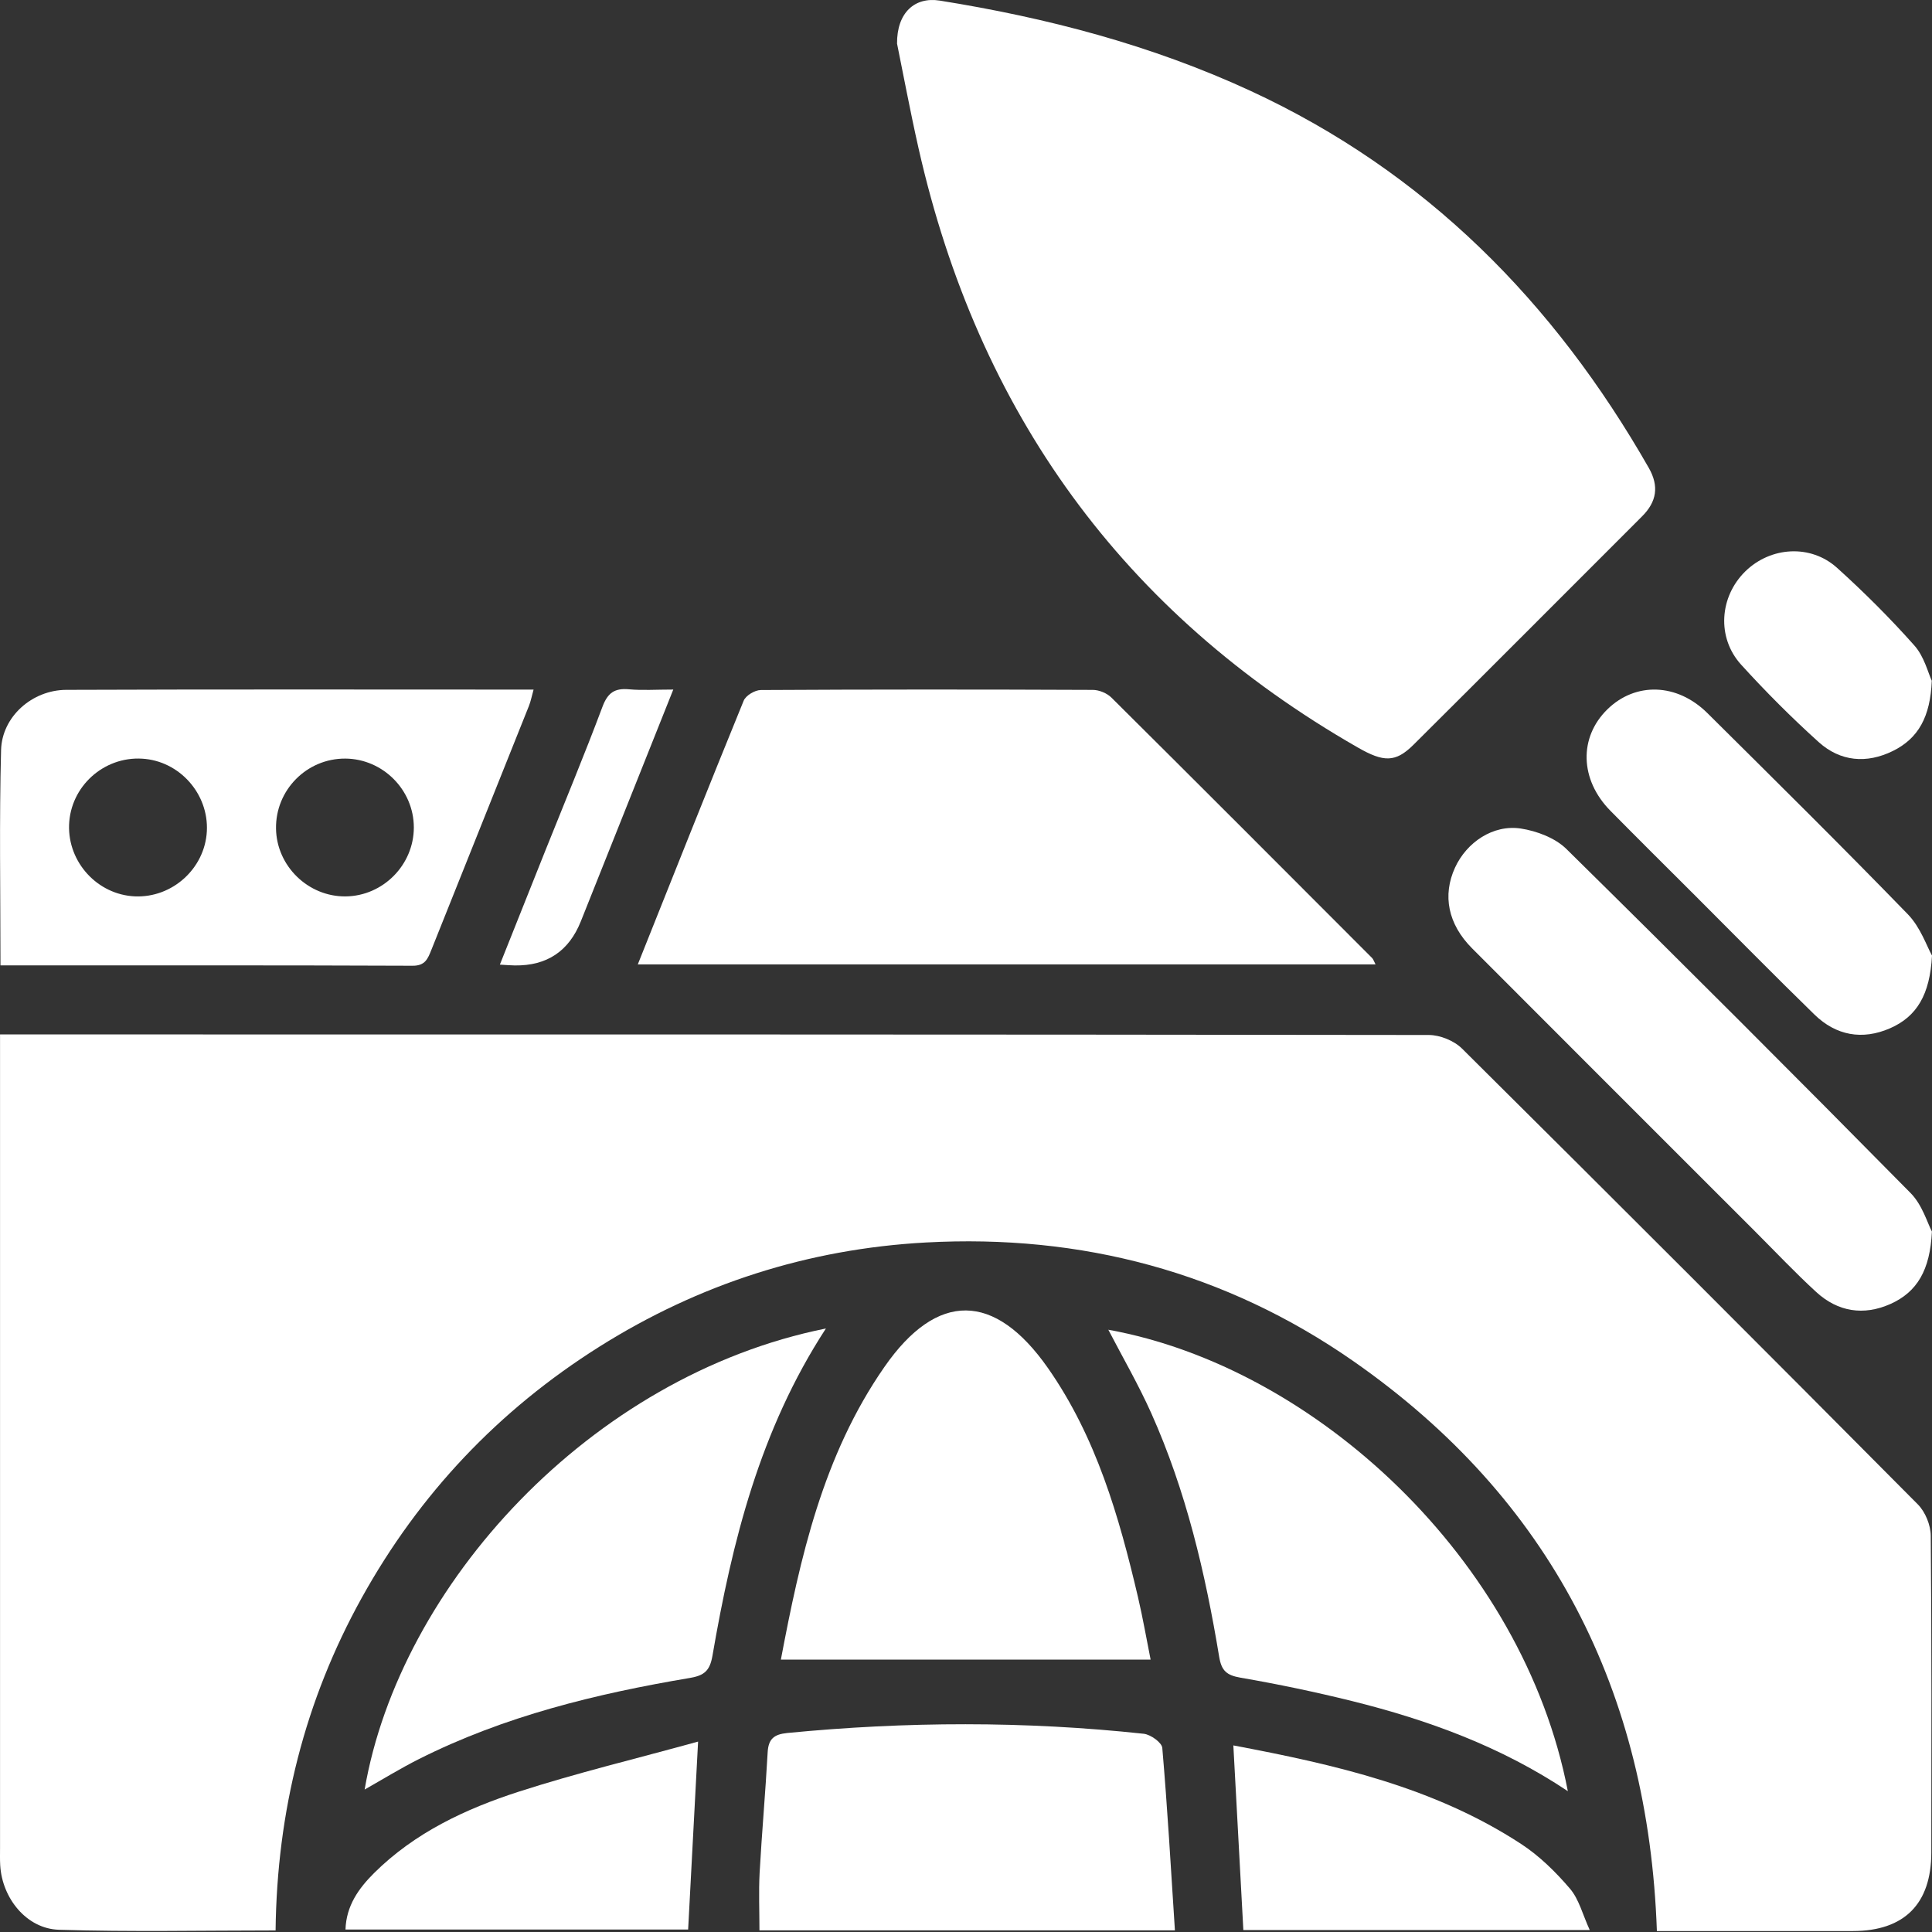
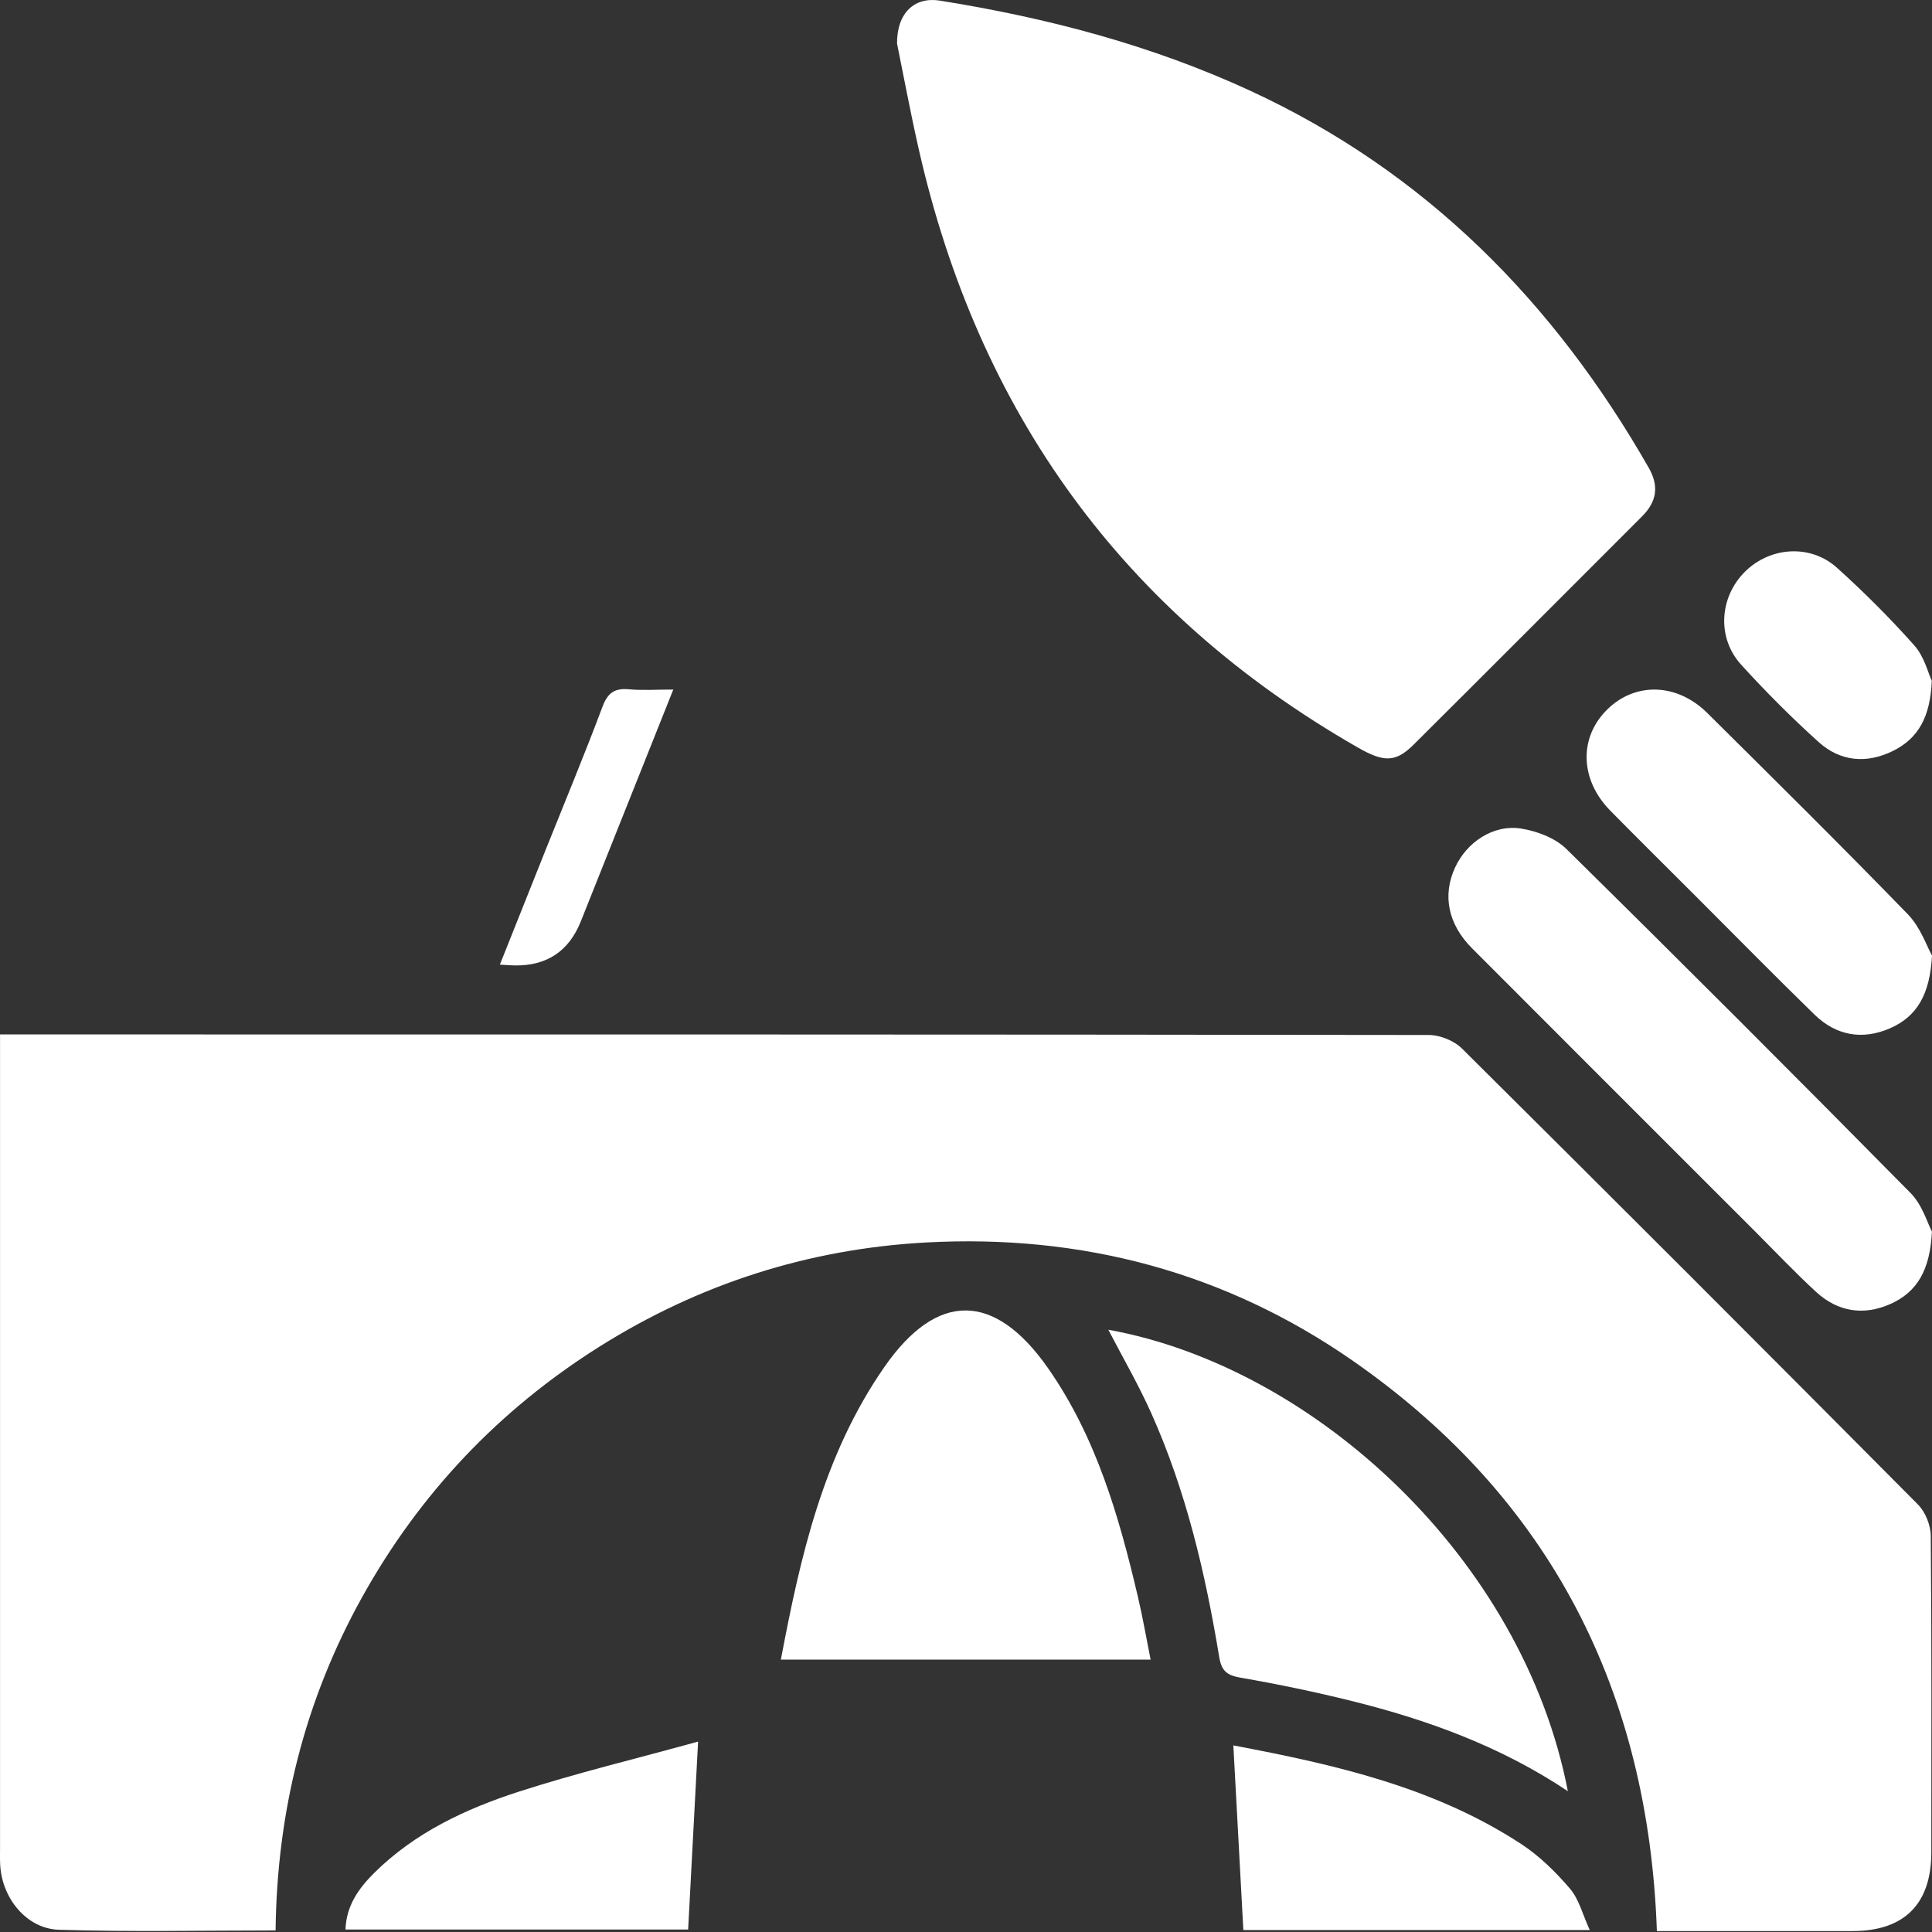
<svg xmlns="http://www.w3.org/2000/svg" width="45" height="45" viewBox="0 0 45 45" fill="none">
  <rect x="0" y="0" width="45" height="45" fill="#333333" stroke="none" />
  <g clip-path="url(#clip0_453_301)">
    <path d="M6.421 44.964C4.71 44.964 3.041 45 1.373 44.948C0.62 44.925 0.05 44.215 0.005 43.448C-0.003 43.315 0.001 43.181 0.001 43.046C0.001 36.921 0.001 30.796 0.001 24.671C0.001 24.505 0.001 24.338 0.001 24.094H0.547C11.458 24.094 22.369 24.092 33.28 24.107C33.542 24.107 33.87 24.241 34.055 24.425C37.606 27.95 41.144 31.488 44.669 35.039C44.844 35.214 44.969 35.522 44.971 35.77C44.993 38.229 44.986 40.69 44.984 43.149C44.983 44.347 44.354 44.976 43.158 44.978C41.652 44.98 40.146 44.978 38.592 44.978C38.396 39.401 36.123 34.911 31.524 31.705C28.541 29.626 25.185 28.742 21.562 28.94C18.824 29.09 16.279 29.907 13.954 31.371C11.614 32.846 9.769 34.795 8.427 37.214C7.097 39.612 6.451 42.197 6.419 44.963L6.421 44.964Z" fill="white" />
    <path d="M20.894 1.022C20.886 0.294 21.308 -0.079 21.889 0.014C24.388 0.414 26.821 1.05 29.128 2.117C33.205 4.003 36.196 7.034 38.403 10.897C38.647 11.324 38.588 11.687 38.247 12.027C36.473 13.8 34.703 15.577 32.924 17.346C32.505 17.762 32.23 17.758 31.623 17.409C26.146 14.272 22.781 9.588 21.395 3.455C21.2 2.592 21.038 1.722 20.895 1.021L20.894 1.022Z" fill="white" />
-     <path d="M14.855 22.464C15.689 20.376 16.495 18.344 17.322 16.32C17.372 16.199 17.584 16.072 17.722 16.072C20.298 16.057 22.875 16.058 25.452 16.069C25.6 16.069 25.783 16.145 25.887 16.248C27.917 18.264 29.938 20.29 31.959 22.314C31.989 22.344 32.002 22.393 32.039 22.463H14.854L14.855 22.464Z" fill="white" />
-     <path d="M0.011 22.487C0.011 20.776 -0.019 19.122 0.025 17.47C0.046 16.692 0.748 16.072 1.542 16.068C5.155 16.054 8.769 16.062 12.428 16.062C12.386 16.209 12.364 16.333 12.318 16.447C11.562 18.339 10.804 20.23 10.048 22.123C9.965 22.328 9.906 22.496 9.61 22.494C6.433 22.481 3.254 22.486 0.011 22.486V22.487ZM3.139 20.878C4.012 20.917 4.772 20.23 4.818 19.361C4.863 18.489 4.18 17.722 3.312 17.671C2.416 17.617 1.642 18.317 1.609 19.21C1.578 20.084 2.27 20.838 3.139 20.878ZM8.048 20.879C8.922 20.871 9.64 20.144 9.639 19.271C9.638 18.397 8.916 17.674 8.043 17.669C7.145 17.664 6.415 18.402 6.429 19.3C6.442 20.171 7.177 20.887 8.048 20.879Z" fill="white" />
    <path d="M26.799 38.656H18.188C18.635 36.294 19.165 33.901 20.601 31.837C21.828 30.071 23.167 30.09 24.409 31.865C25.532 33.471 26.064 35.317 26.505 37.196C26.622 37.696 26.709 38.204 26.8 38.656H26.799Z" fill="white" />
-     <path d="M19.237 30.943C17.7 33.303 17.053 35.905 16.594 38.568C16.533 38.917 16.403 39.026 16.067 39.083C13.887 39.45 11.748 39.971 9.758 40.972C9.327 41.189 8.915 41.443 8.493 41.682C9.308 36.931 13.75 32.046 19.237 30.943Z" fill="white" />
    <path d="M25.815 30.972C30.623 31.843 35.474 36.312 36.518 41.72C34.96 40.679 33.258 40.06 31.488 39.62C30.631 39.408 29.762 39.226 28.892 39.076C28.571 39.02 28.451 38.916 28.397 38.59C28.075 36.641 27.625 34.724 26.814 32.913C26.515 32.246 26.146 31.61 25.815 30.972Z" fill="white" />
-     <path d="M27.367 44.962H17.689C17.689 44.507 17.67 44.062 17.693 43.62C17.745 42.686 17.829 41.753 17.88 40.82C17.896 40.506 18.025 40.396 18.335 40.365C21.105 40.095 23.873 40.085 26.64 40.383C26.8 40.4 27.061 40.587 27.072 40.712C27.192 42.107 27.272 43.505 27.366 44.962H27.367Z" fill="white" />
    <path d="M44.998 28.685C44.956 29.582 44.654 30.095 44.03 30.373C43.407 30.65 42.808 30.555 42.306 30.096C41.813 29.644 41.354 29.157 40.881 28.684C38.682 26.485 36.481 24.288 34.286 22.087C33.726 21.525 33.594 20.855 33.89 20.209C34.16 19.619 34.778 19.2 35.422 19.298C35.796 19.356 36.223 19.517 36.484 19.774C39.176 22.425 41.848 25.098 44.501 27.788C44.775 28.064 44.895 28.492 44.998 28.685Z" fill="white" />
    <path d="M45 22.259C44.952 23.166 44.647 23.678 44.022 23.951C43.377 24.232 42.765 24.121 42.262 23.631C41.329 22.722 40.415 21.791 39.493 20.87C38.831 20.208 38.165 19.55 37.508 18.883C36.795 18.159 36.771 17.175 37.44 16.521C38.095 15.881 39.062 15.909 39.768 16.609C41.334 18.163 42.903 19.714 44.439 21.297C44.733 21.6 44.88 22.045 45.001 22.259H45Z" fill="white" />
    <path d="M37.029 44.954H28.96C28.883 43.521 28.807 42.111 28.727 40.654C31.099 41.102 33.404 41.626 35.429 42.949C35.855 43.227 36.235 43.601 36.567 43.99C36.779 44.238 36.863 44.595 37.028 44.954H37.029Z" fill="white" />
    <path d="M16.26 40.565C16.178 42.114 16.104 43.511 16.028 44.943H8.047C8.065 44.387 8.353 43.986 8.713 43.627C9.662 42.685 10.846 42.131 12.088 41.73C13.432 41.296 14.811 40.965 16.26 40.565Z" fill="white" />
    <path d="M44.995 15.855C44.962 16.692 44.684 17.198 44.09 17.491C43.477 17.793 42.865 17.739 42.361 17.285C41.73 16.716 41.126 16.111 40.554 15.481C39.981 14.85 40.049 13.898 40.653 13.307C41.242 12.732 42.174 12.67 42.791 13.228C43.422 13.798 44.028 14.402 44.591 15.037C44.82 15.294 44.909 15.674 44.994 15.854L44.995 15.855Z" fill="white" />
    <path d="M15.682 16.061C14.947 17.906 14.238 19.682 13.529 21.459C13.252 22.154 12.739 22.497 11.991 22.487C11.893 22.486 11.795 22.477 11.643 22.468C12.004 21.561 12.354 20.683 12.705 19.805C13.151 18.691 13.612 17.584 14.033 16.461C14.155 16.136 14.316 16.025 14.649 16.055C14.963 16.084 15.281 16.061 15.682 16.061Z" fill="white" />
  </g>
  <defs>
    <clipPath id="clip0_453_301">
      <rect width="45" height="44.98" fill="white" />
    </clipPath>
  </defs>
</svg>